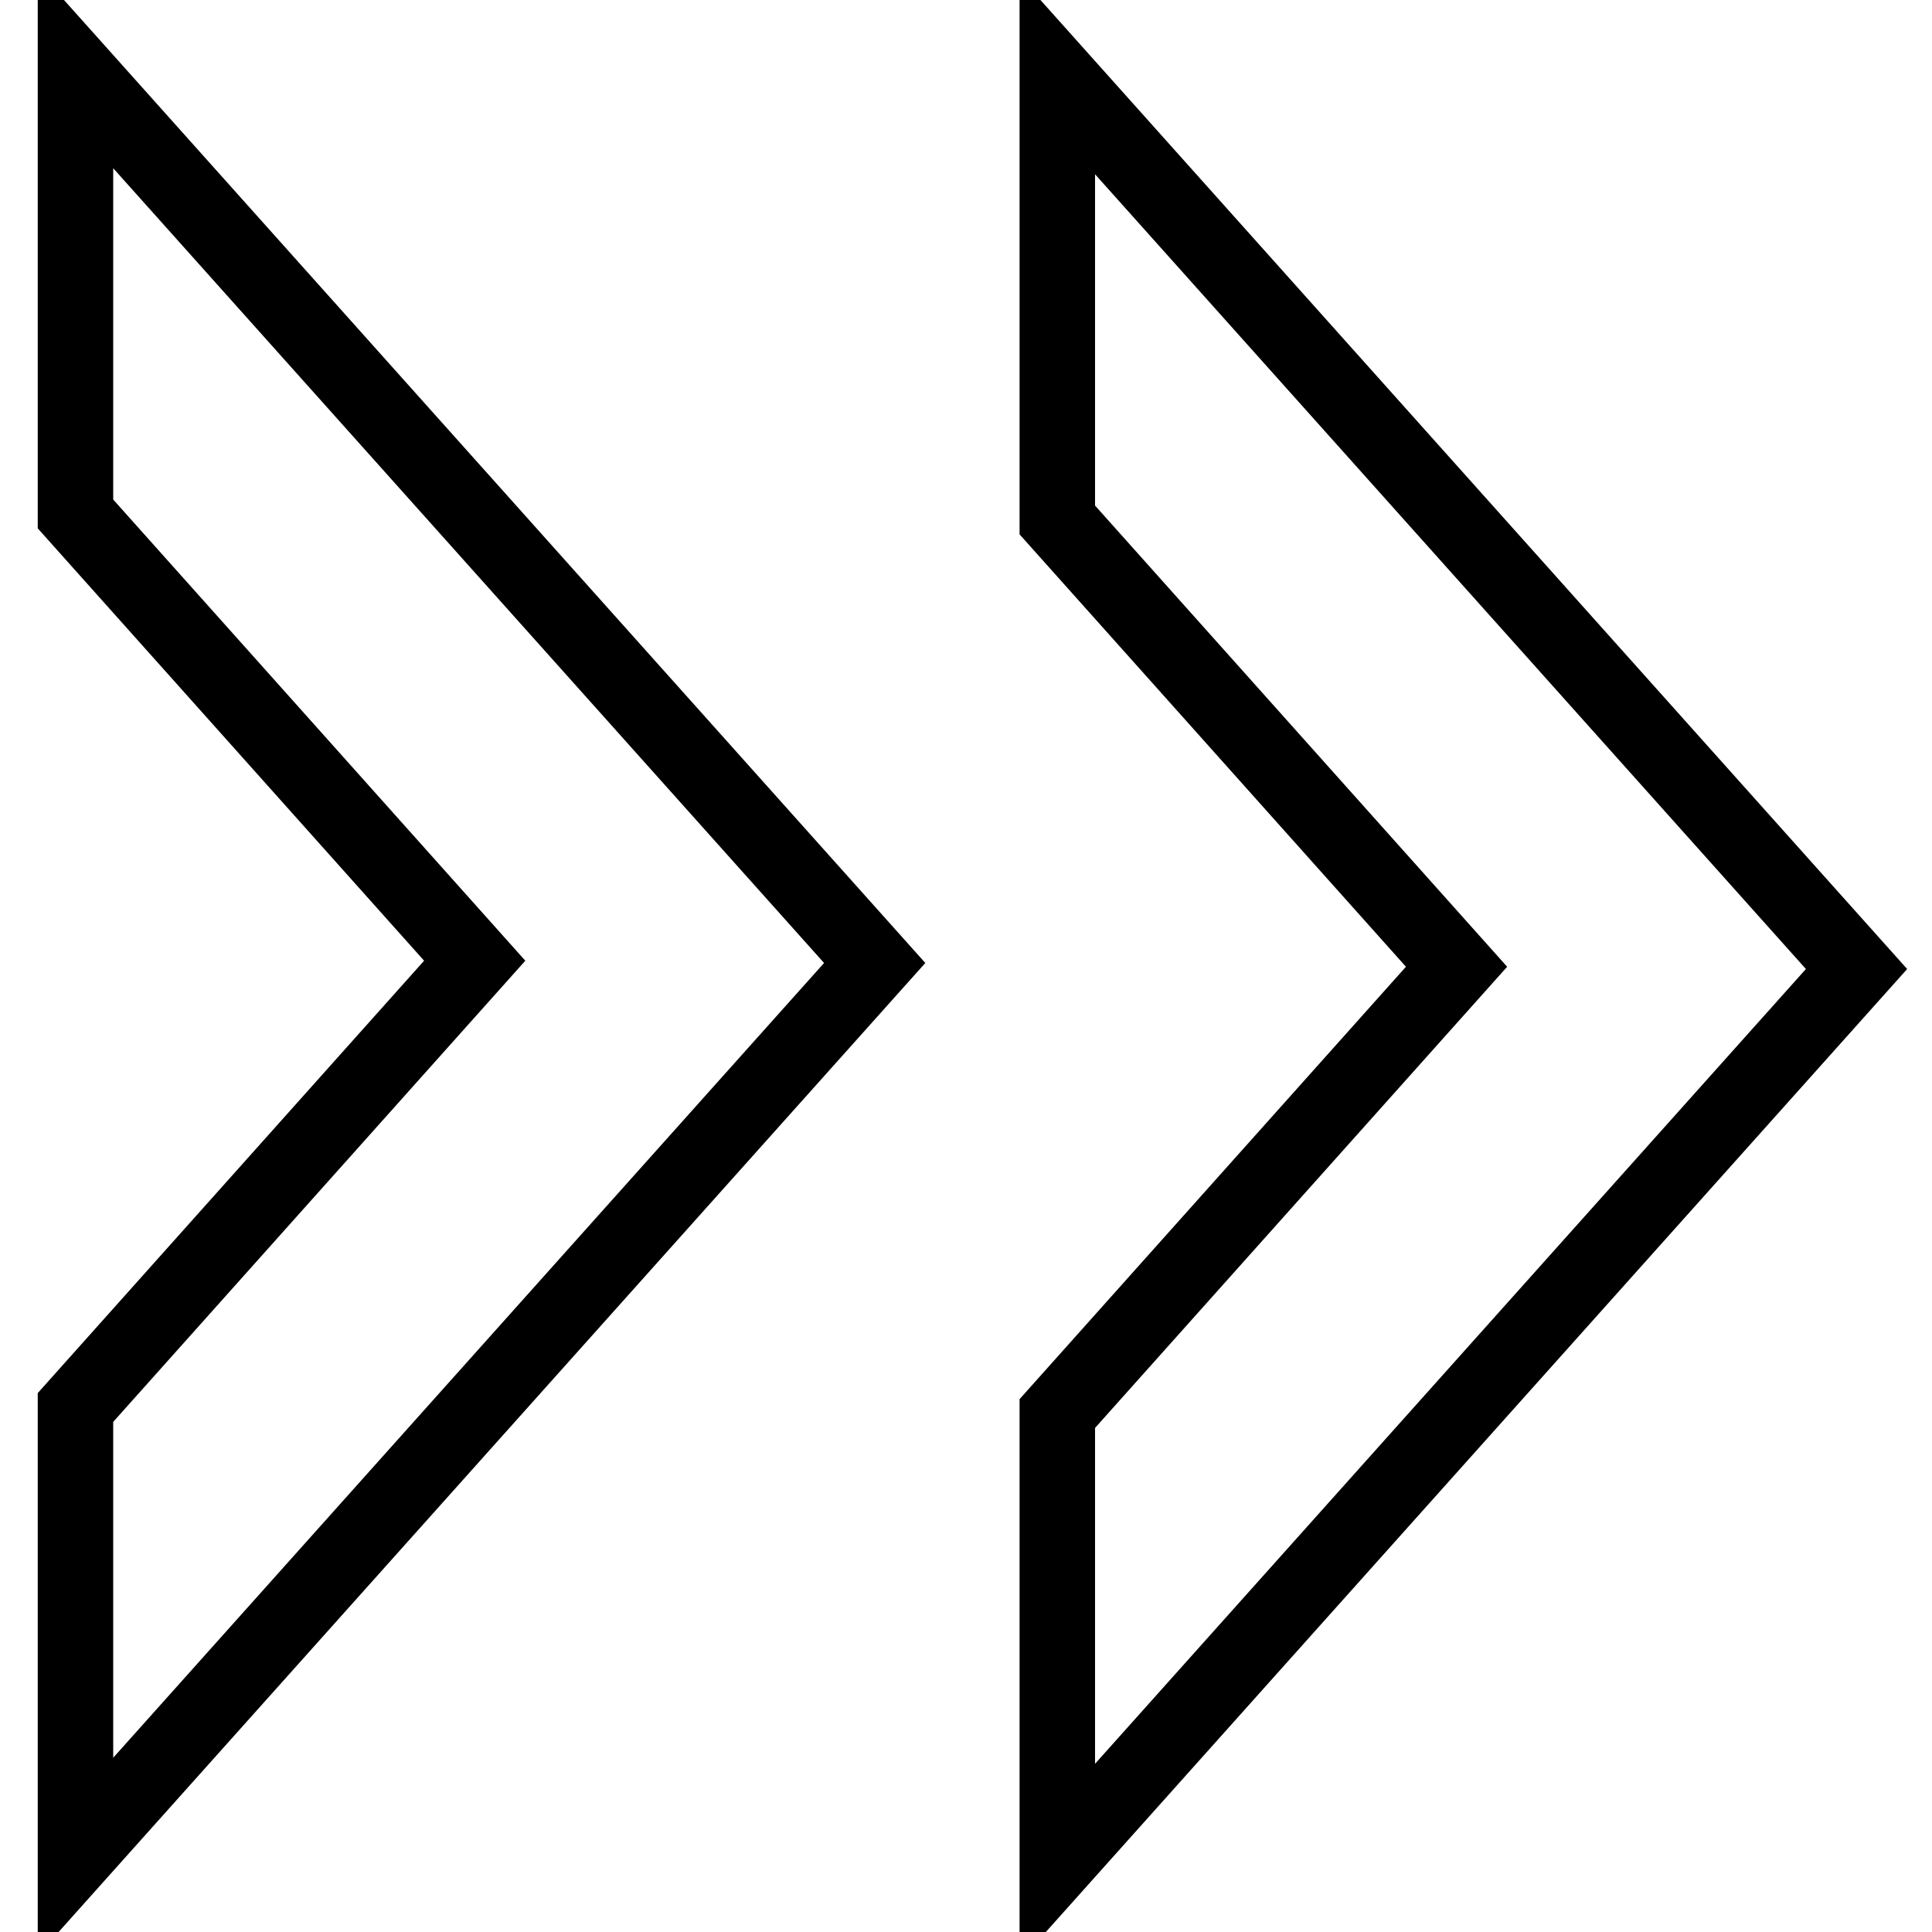
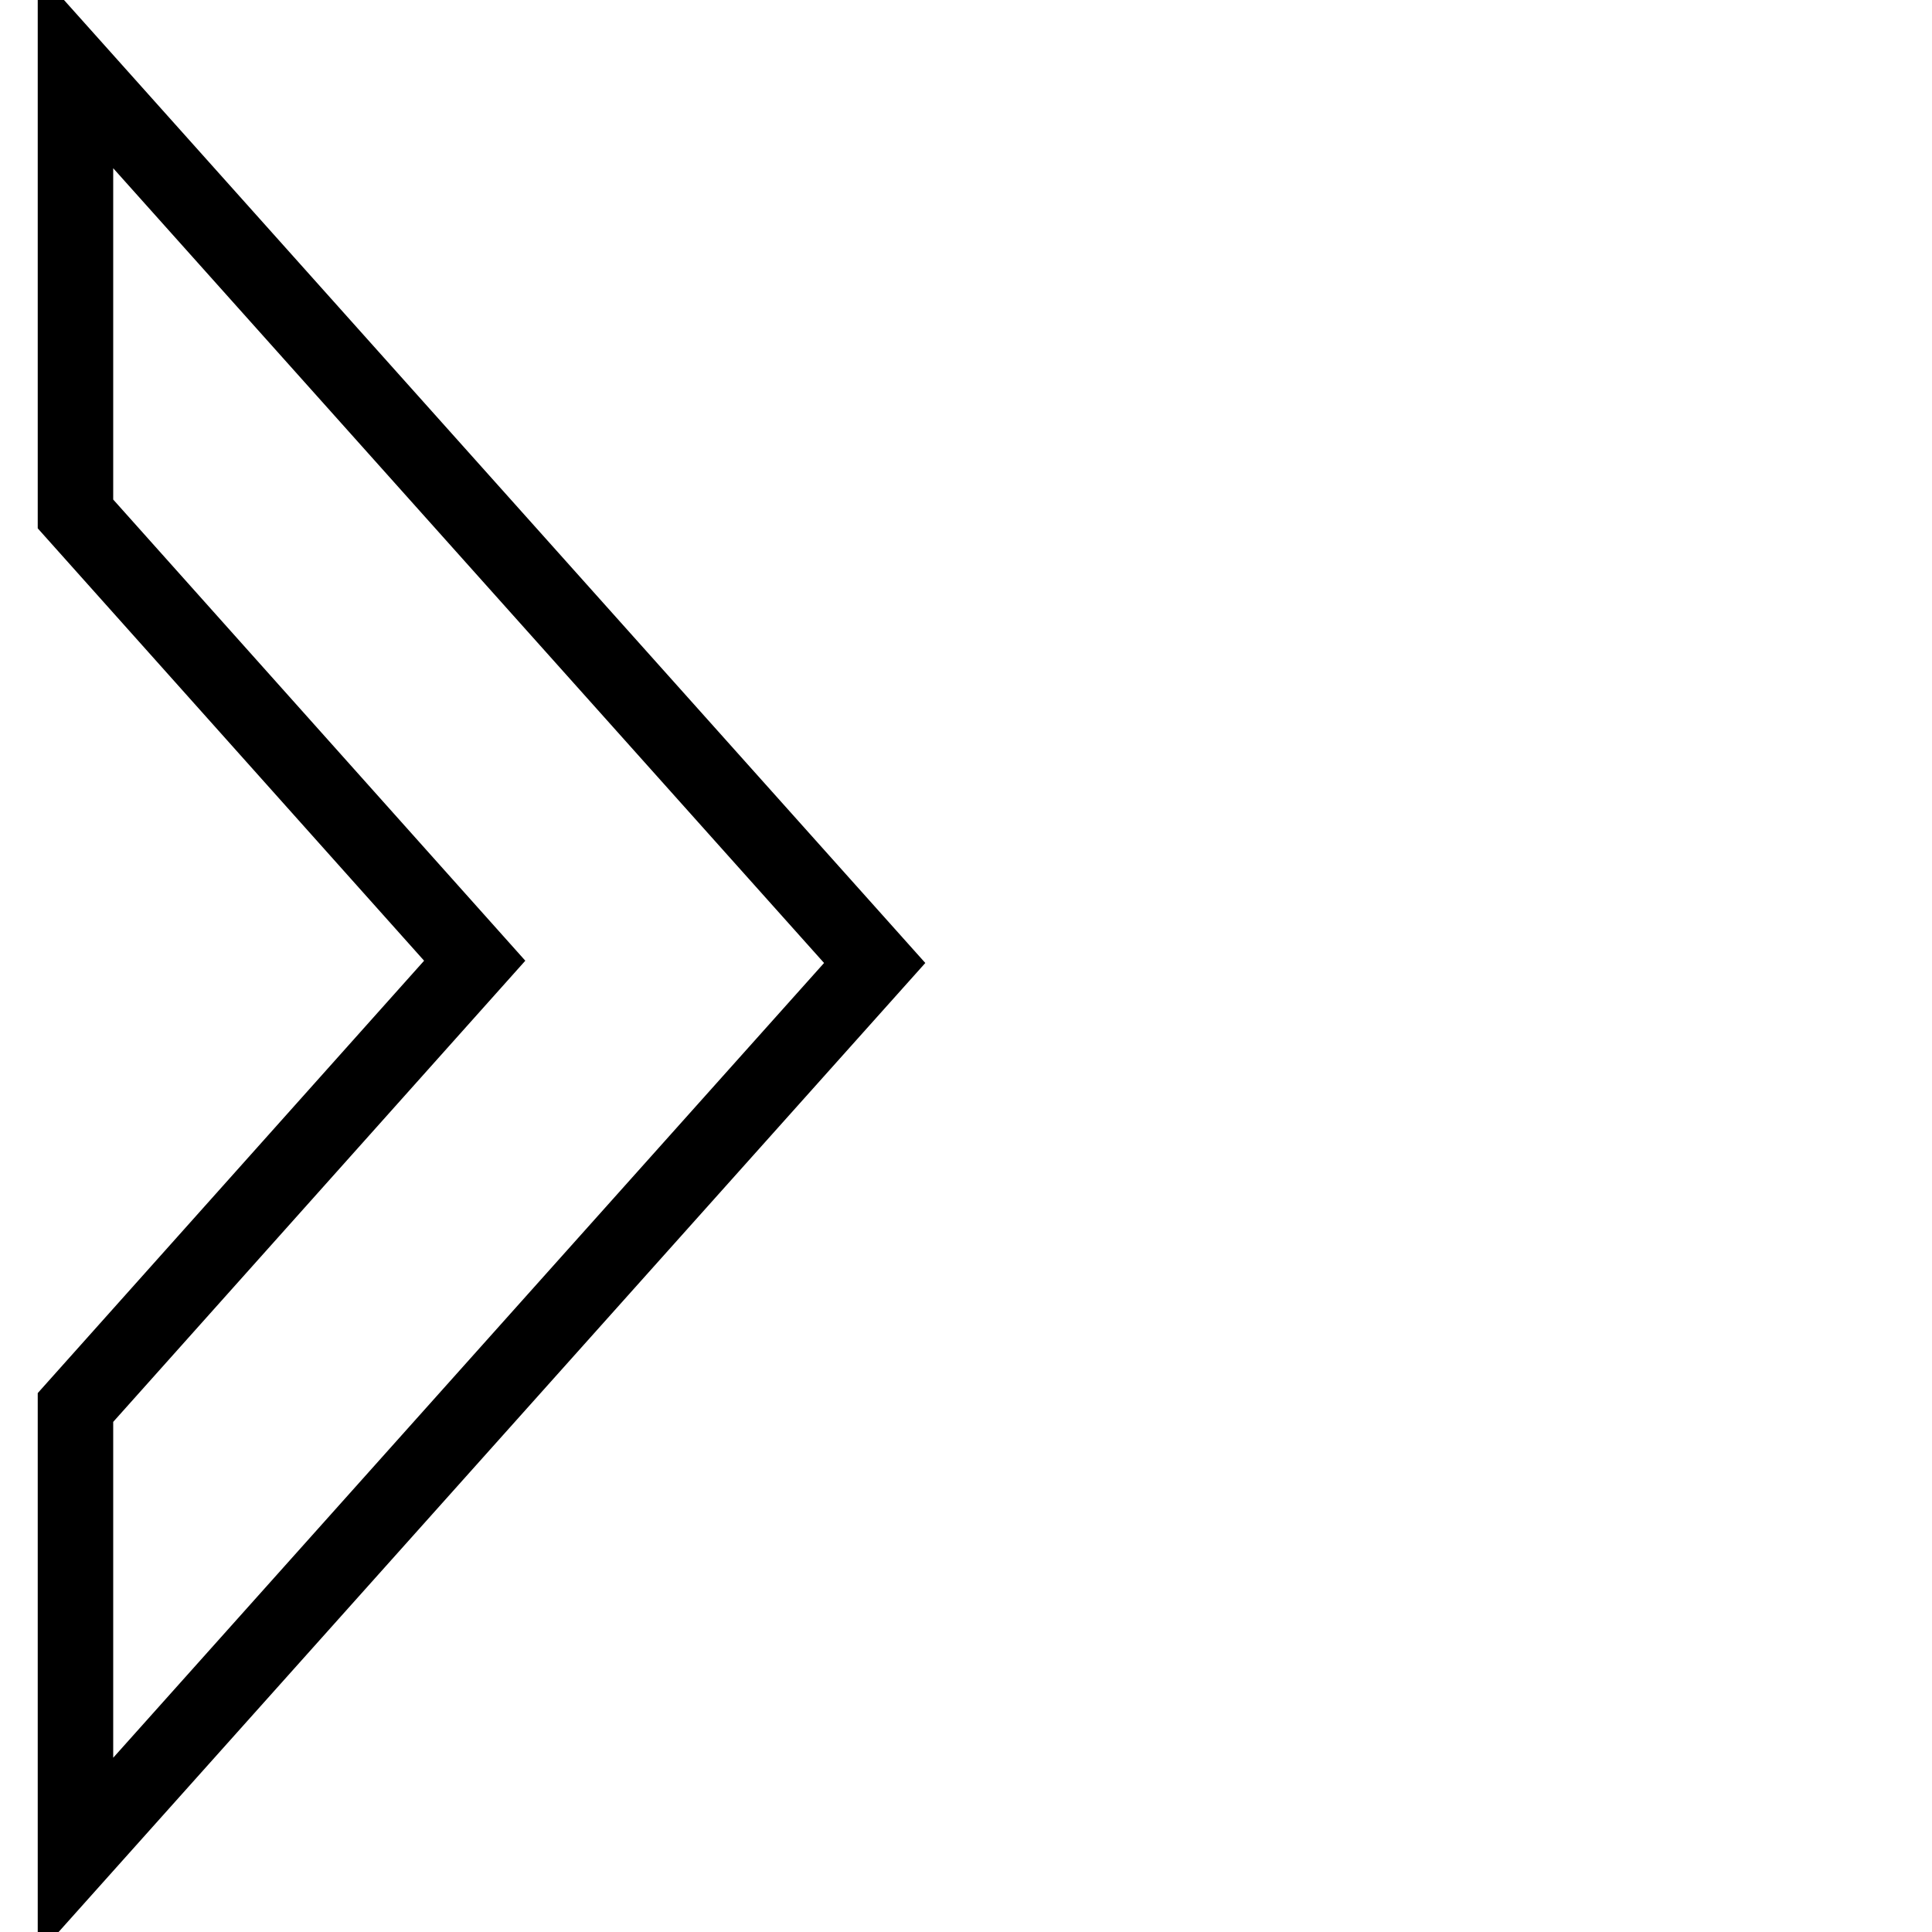
<svg xmlns="http://www.w3.org/2000/svg" version="1.1" x="0px" y="0px" viewBox="0 0 256 256" enable-background="new 0 0 256 256" xml:space="preserve">
  <g>
    <g>
-       <path stroke-width="10" fill-opacity="0" stroke="#000000" d="M246,128.4L140.1,10v58.9l52.9,59.2l-52.9,59.2v59.5L246,128.4z" />
      <path stroke-width="10" fill-opacity="0" stroke="#000000" d="M115.9,127.6L10,9.2v58.9l52.9,59.2L10,186.5V246L115.9,127.6z" />
    </g>
  </g>
</svg>